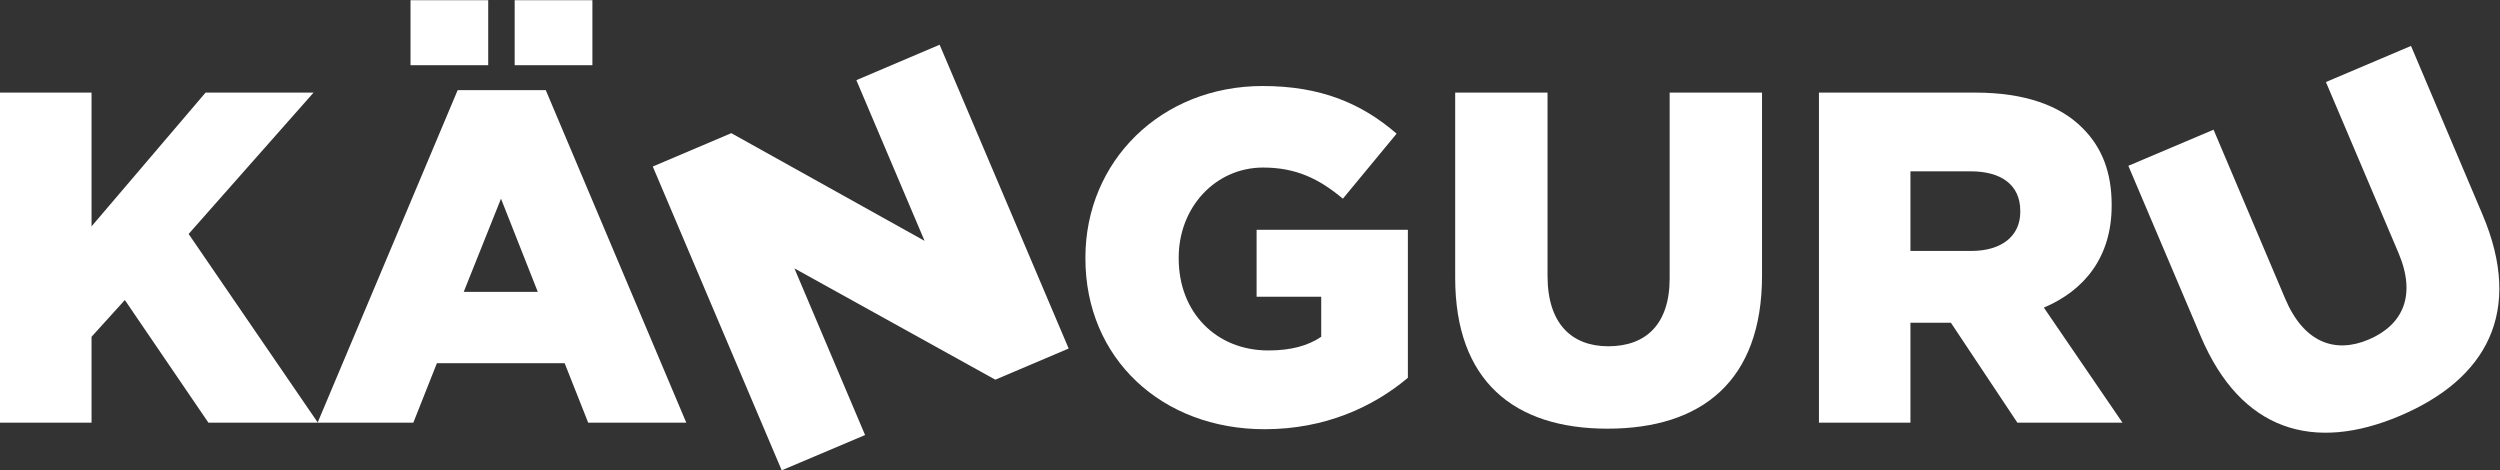
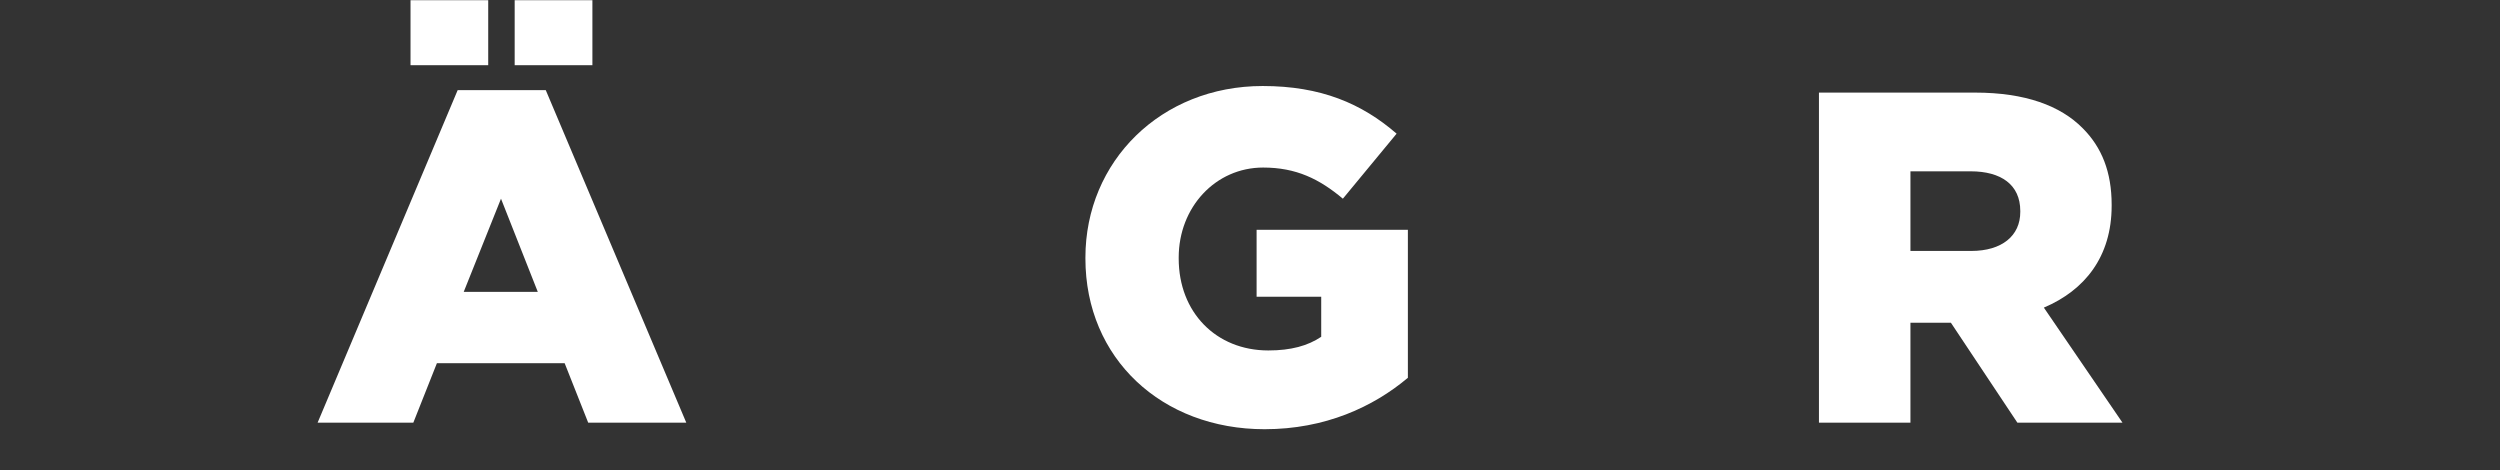
<svg xmlns="http://www.w3.org/2000/svg" viewBox="0 0 302.28 56.867" height="56.867" width="302.28" xml:space="preserve" id="svg2" version="1.1">
  <rect x="0" y="0" width="302.28" height="56.867" fill="#333333" stroke="none" />
  <defs id="defs6" />
  <g transform="matrix(1.333,0,0,-1.333,0,56.867)" id="g10">
    <g transform="scale(0.1)" id="g12">
-       <path id="path14" style="fill:#ffffff;fill-opacity:1;fill-rule:nonzero;stroke:none" d="M 0,342.617 H 83.031 V 221.273 L 186.469,342.617 h 97.949 L 171.094,214.391 288.328,43.203 H 189.051 L 113.238,154.465 83.031,121.121 V 43.203 H 0 V 342.617" />
      <path id="path16" style="fill:#ffffff;fill-opacity:1;fill-rule:nonzero;stroke:none" d="m 466.84,426.449 h 70.508 V 367.457 H 466.84 Z m 20.98,-264.613 -33.386,84.547 -33.825,-84.547 z M 372.371,426.449 h 70.473 v -58.992 h -70.473 z m 42.758,-81.621 h 79.922 L 622.512,43.203 H 533.539 L 512.168,97.188 H 396.305 L 374.906,43.203 H 288.082 L 415.129,344.828" />
-       <path id="path18" style="fill:#ffffff;fill-opacity:1;fill-rule:nonzero;stroke:none" d="m 592.109,275.563 71.227,30.257 175.316,-97.683 -61.879,145.765 75.528,32.133 L 969.355,110.477 902.816,82.207 720.574,183.184 784.68,32.004 709.07,0 592.109,275.563" />
      <path id="path20" style="fill:#ffffff;fill-opacity:1;fill-rule:nonzero;stroke:none" d="m 984.543,192.094 v 0.937 c 0,87.246 68.507,155.563 160.817,155.563 52.6,0 89.76,-15.766 121.46,-43.219 l -48.74,-58.992 c -21.37,17.918 -42.36,28.254 -72.34,28.254 -43.12,0 -76.58,-35.91 -76.58,-81.606 v -0.937 c 0,-48.715 33.83,-83.364 81.32,-83.364 20.53,0 35.86,4.247 47.95,12.391 v 36.336 h -58.61 v 60.684 h 137.22 V 83.926 c -31.55,-26.516 -75.17,-46.641 -129.97,-46.641 -93.19,0 -162.527,64.11 -162.527,154.809" />
-       <path id="path22" style="fill:#ffffff;fill-opacity:1;fill-rule:nonzero;stroke:none" d="m 1319.95,174.625 v 167.992 h 83.77 V 176.309 c 0,-43.207 21.81,-63.789 55.13,-63.789 33.78,0 55.64,19.648 55.64,61.621 v 168.476 h 83.79 V 176.605 c 0,-96.078 -55.15,-138.832 -140.18,-138.832 -84.74,0 -138.15,43.195 -138.15,136.852" />
      <path id="path24" style="fill:#ffffff;fill-opacity:1;fill-rule:nonzero;stroke:none" d="m 1788.05,198.984 c 27.77,0 44.48,13.68 44.48,35.356 v 0.941 c 0,23.883 -17.56,35.93 -44.95,35.93 h -54.68 v -72.227 z m -138.14,143.633 h 141.52 c 45.79,0 77.47,-11.953 97.51,-32.109 17.6,-17.477 26.47,-40.078 26.47,-69.563 v -0.949 c 0,-46.203 -24.31,-76.637 -61.5,-92.406 l 71.34,-104.387 h -95.34 l -60.31,90.66 h -36.7 V 43.203 h -82.99 V 342.617" />
-       <path id="path26" style="fill:#ffffff;fill-opacity:1;fill-rule:nonzero;stroke:none" d="m 1996.28,121.418 -65.73,154.797 77.3,32.746 64.96,-153.254 c 16.83,-39.769 45.05,-50.082 75.7,-37.105 31.09,13.253 43.46,39.937 27.12,78.476 l -65.87,155.125 77.18,32.746 64.78,-152.777 c 37.67,-88.621 3.5,-149.504 -74.81,-182.738 -77.99,-33.078 -144.03,-14.172 -180.63,71.984" />
    </g>
  </g>
</svg>